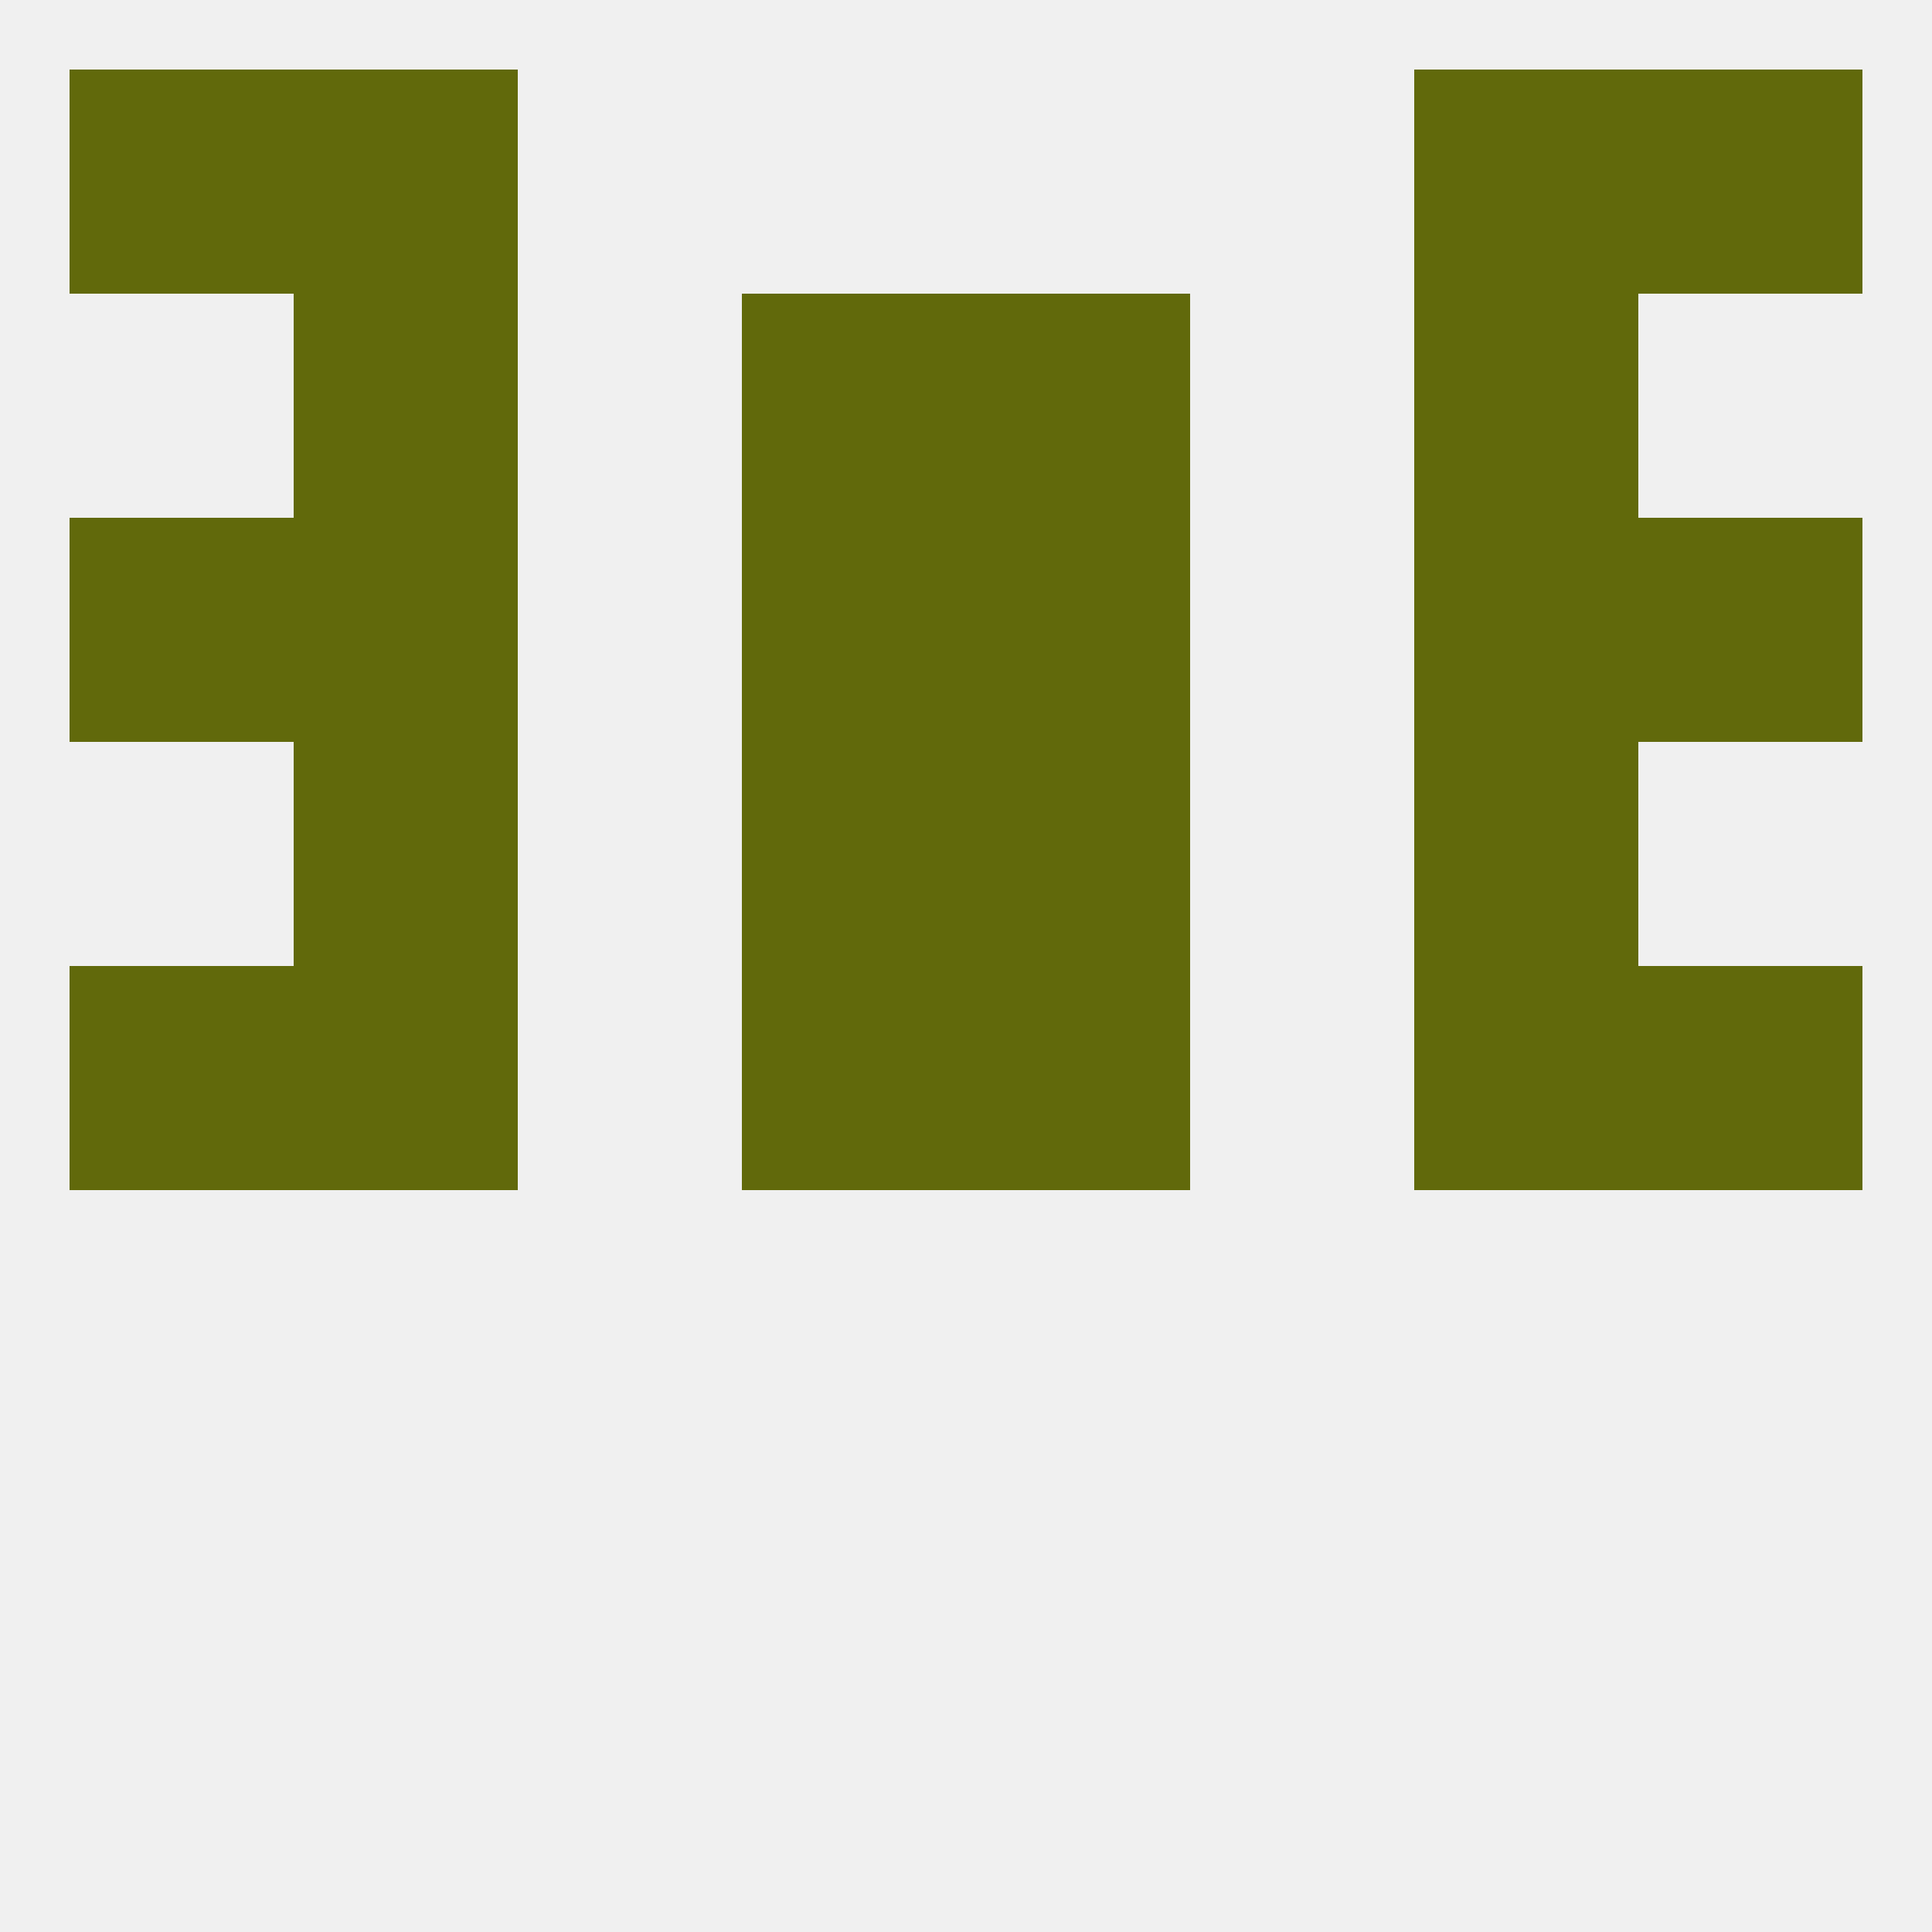
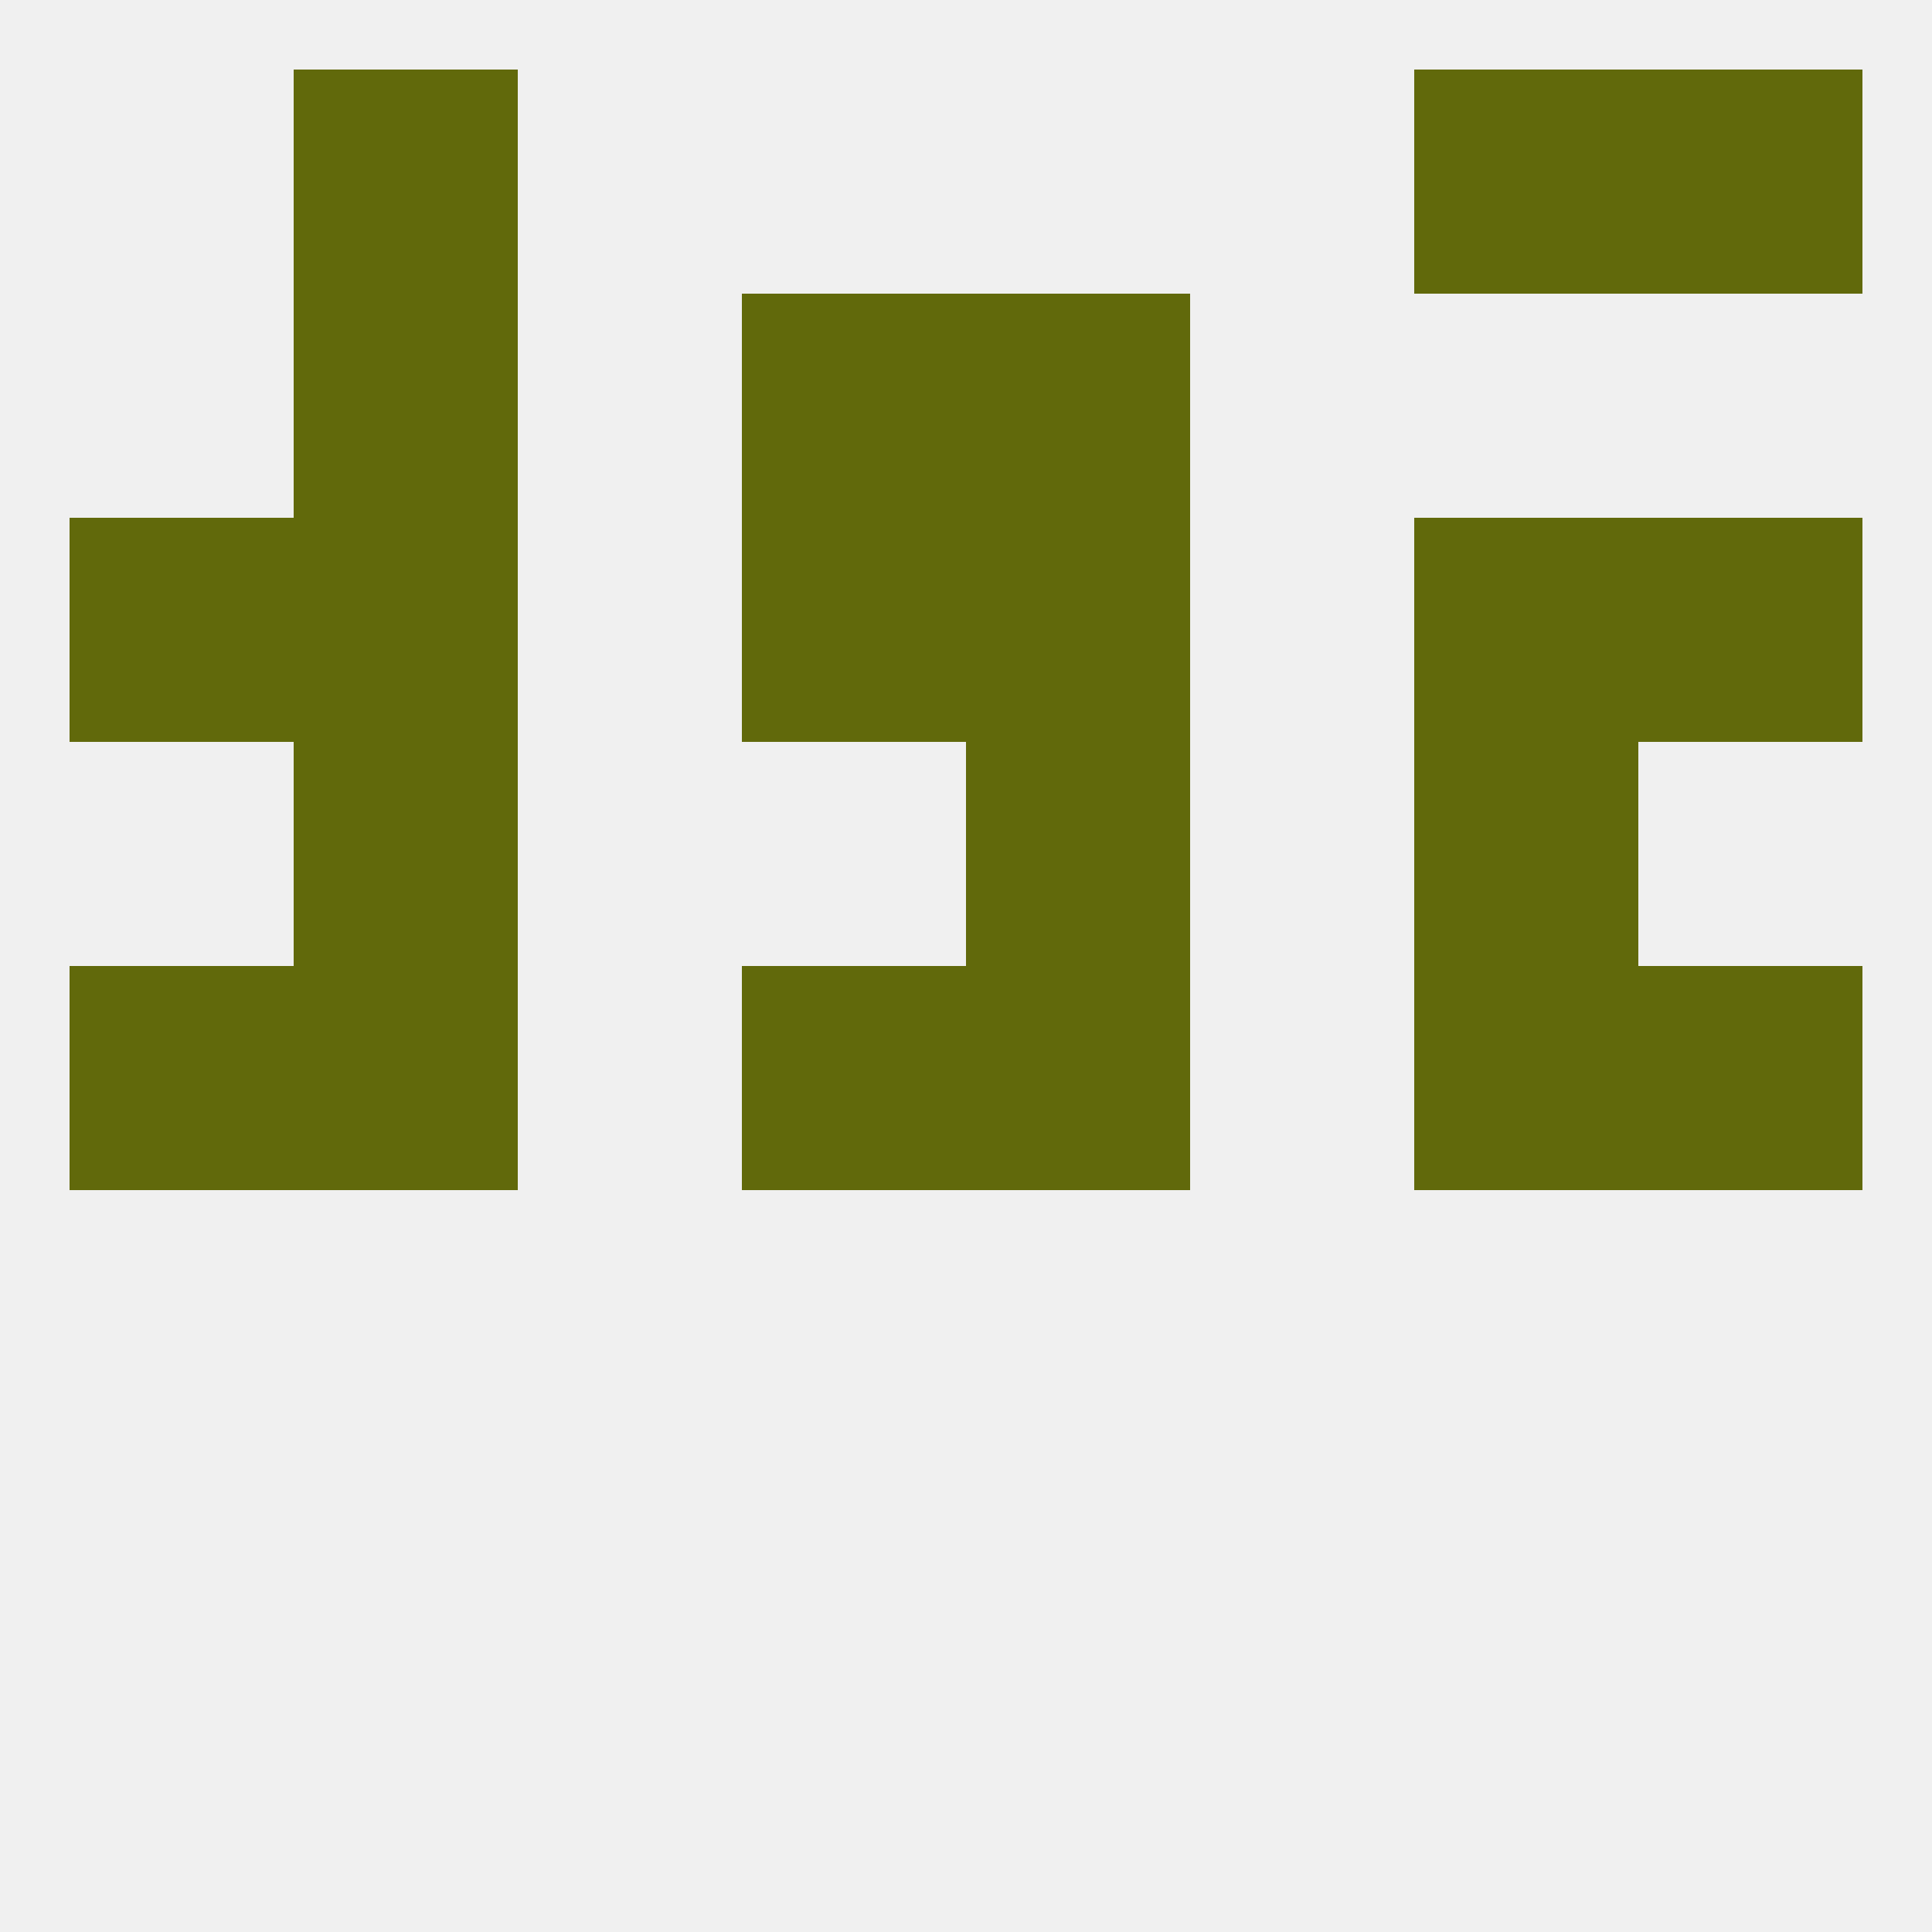
<svg xmlns="http://www.w3.org/2000/svg" version="1.1" baseprofile="full" width="250" height="250" viewBox="0 0 250 250">
  <rect width="100%" height="100%" fill="rgba(240,240,240,255)" />
  <rect x="9" y="125" width="29" height="29" fill="rgba(97,105,11,255)" />
  <rect x="212" y="125" width="29" height="29" fill="rgba(97,105,11,255)" />
  <rect x="38" y="125" width="29" height="29" fill="rgba(97,105,11,255)" />
  <rect x="183" y="125" width="29" height="29" fill="rgba(97,105,11,255)" />
  <rect x="96" y="125" width="29" height="29" fill="rgba(97,105,11,255)" />
  <rect x="125" y="125" width="29" height="29" fill="rgba(97,105,11,255)" />
  <rect x="183" y="96" width="29" height="29" fill="rgba(97,105,11,255)" />
-   <rect x="96" y="96" width="29" height="29" fill="rgba(97,105,11,255)" />
  <rect x="125" y="96" width="29" height="29" fill="rgba(97,105,11,255)" />
  <rect x="38" y="96" width="29" height="29" fill="rgba(97,105,11,255)" />
  <rect x="9" y="67" width="29" height="29" fill="rgba(97,105,11,255)" />
  <rect x="212" y="67" width="29" height="29" fill="rgba(97,105,11,255)" />
  <rect x="38" y="67" width="29" height="29" fill="rgba(97,105,11,255)" />
  <rect x="183" y="67" width="29" height="29" fill="rgba(97,105,11,255)" />
  <rect x="96" y="67" width="29" height="29" fill="rgba(97,105,11,255)" />
  <rect x="125" y="67" width="29" height="29" fill="rgba(97,105,11,255)" />
  <rect x="38" y="38" width="29" height="29" fill="rgba(97,105,11,255)" />
-   <rect x="183" y="38" width="29" height="29" fill="rgba(97,105,11,255)" />
  <rect x="96" y="38" width="29" height="29" fill="rgba(97,105,11,255)" />
  <rect x="125" y="38" width="29" height="29" fill="rgba(97,105,11,255)" />
  <rect x="38" y="9" width="29" height="29" fill="rgba(97,105,11,255)" />
  <rect x="183" y="9" width="29" height="29" fill="rgba(97,105,11,255)" />
-   <rect x="9" y="9" width="29" height="29" fill="rgba(97,105,11,255)" />
  <rect x="212" y="9" width="29" height="29" fill="rgba(97,105,11,255)" />
</svg>